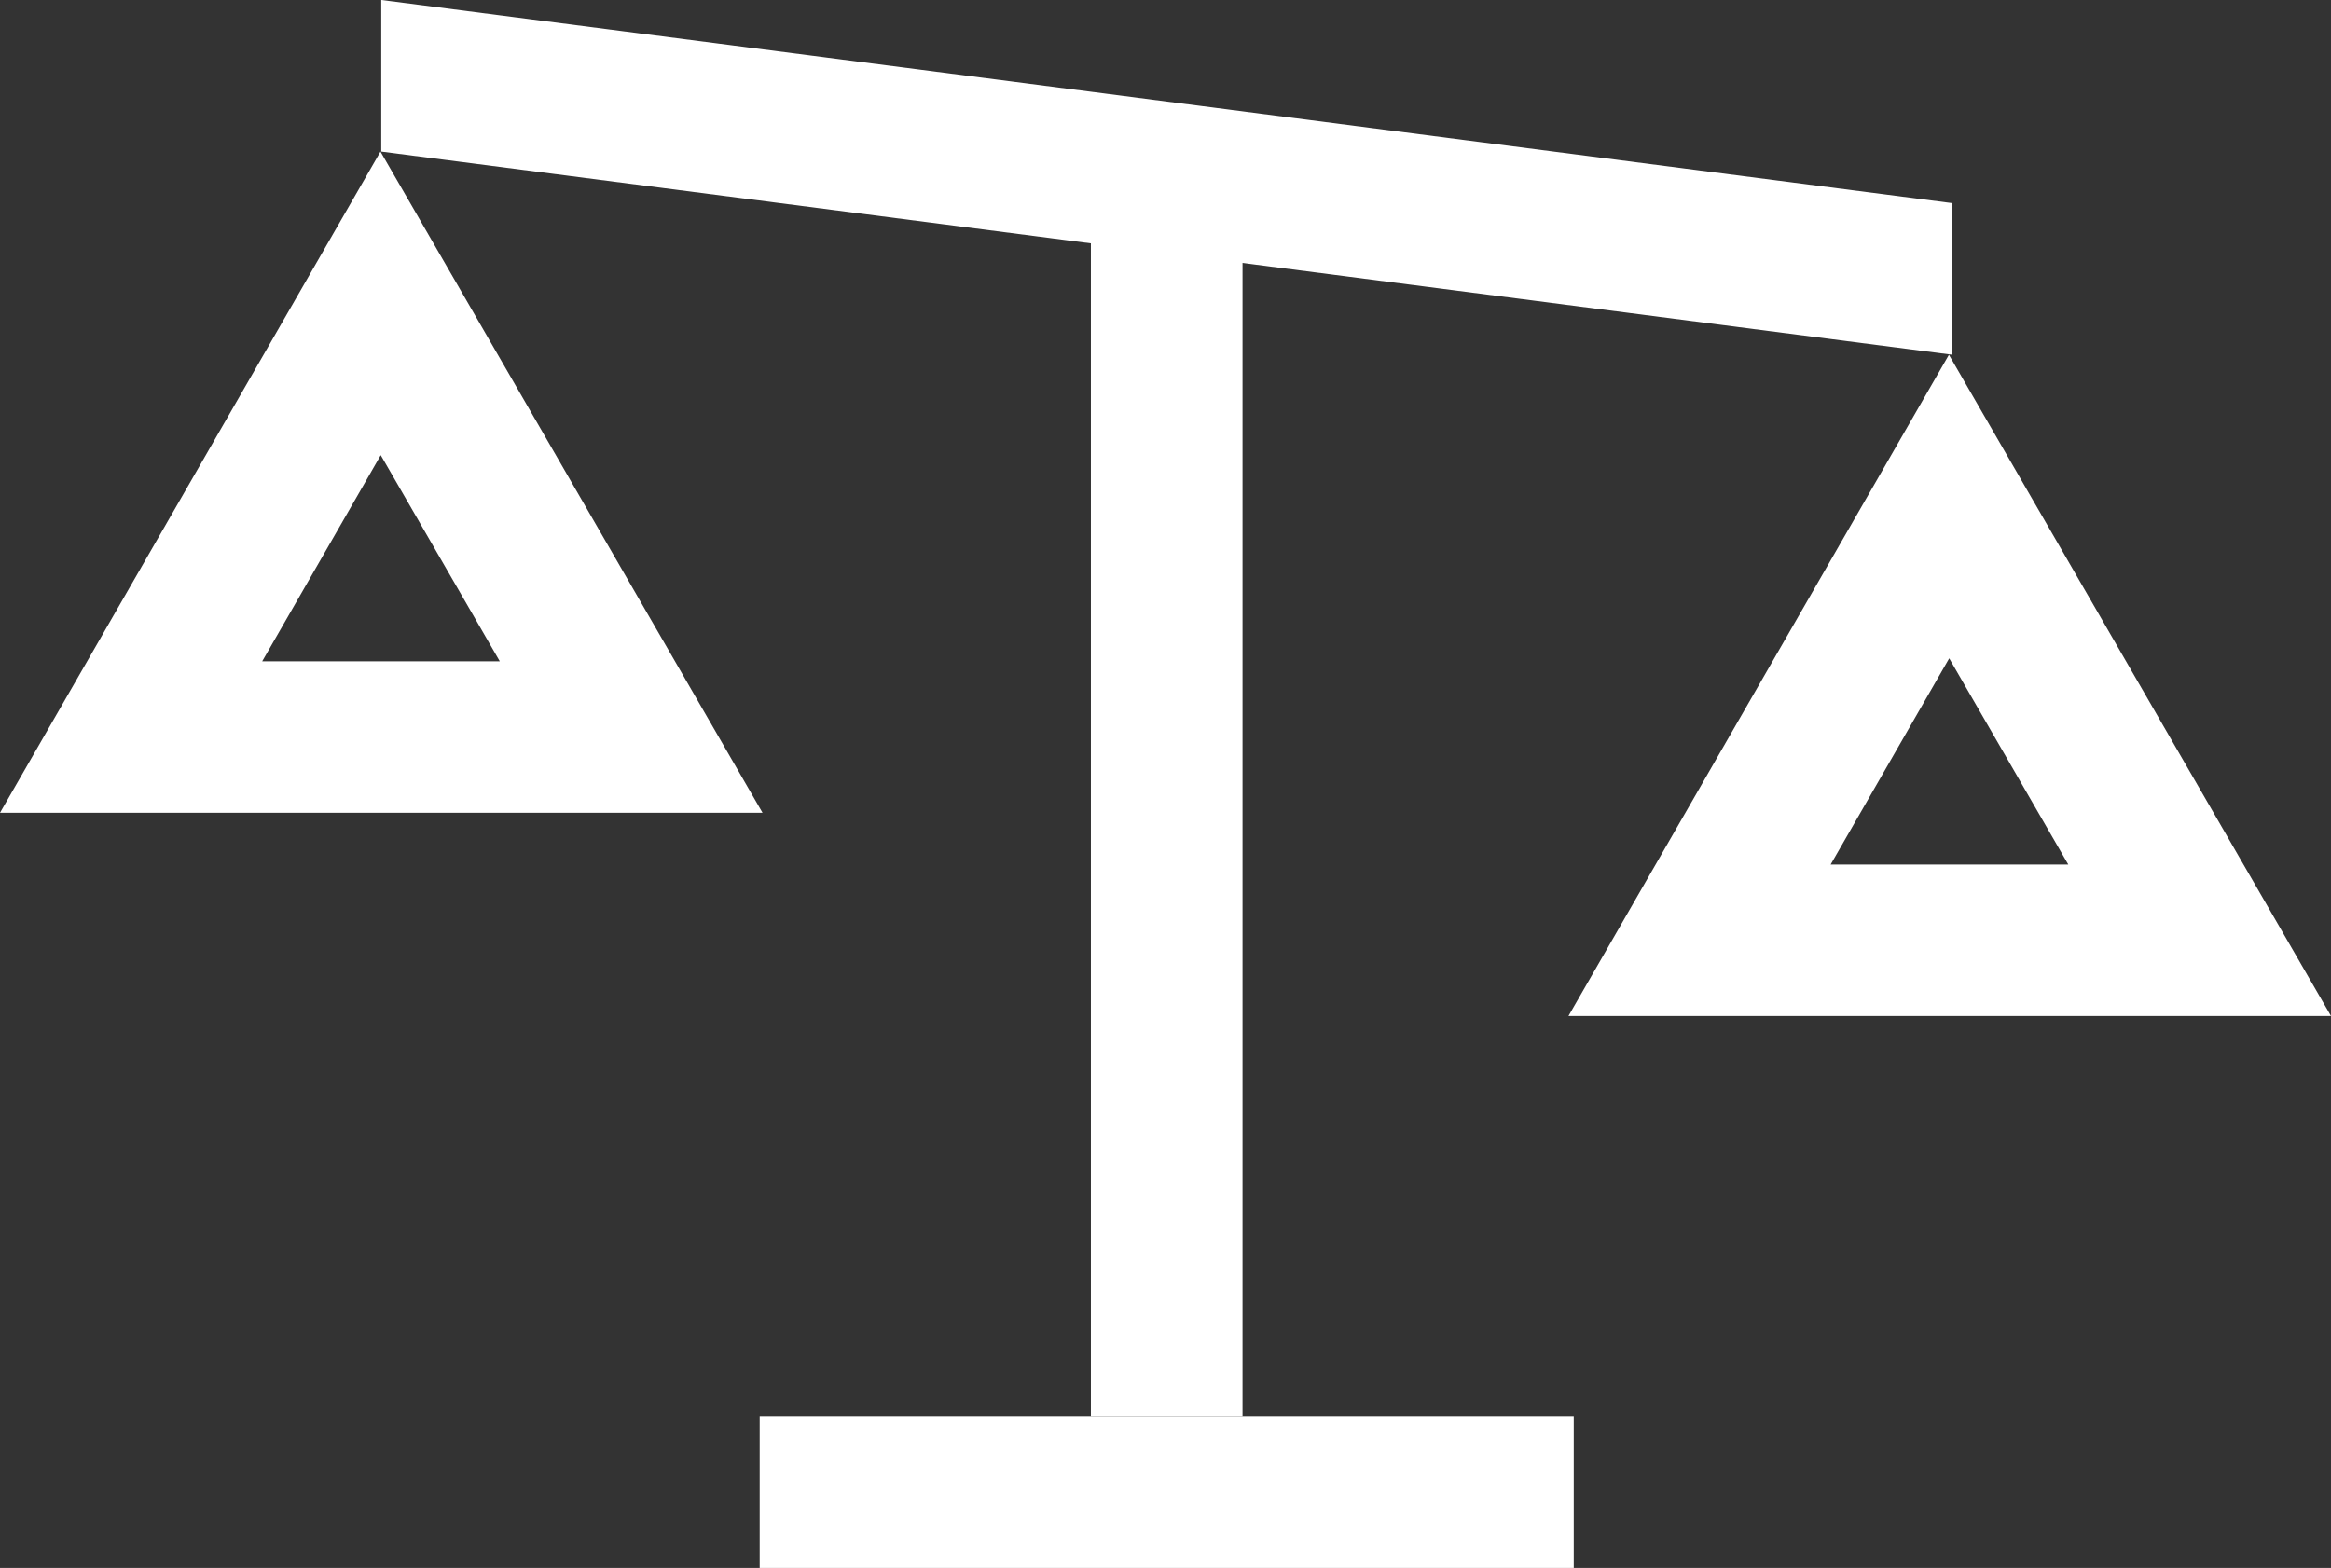
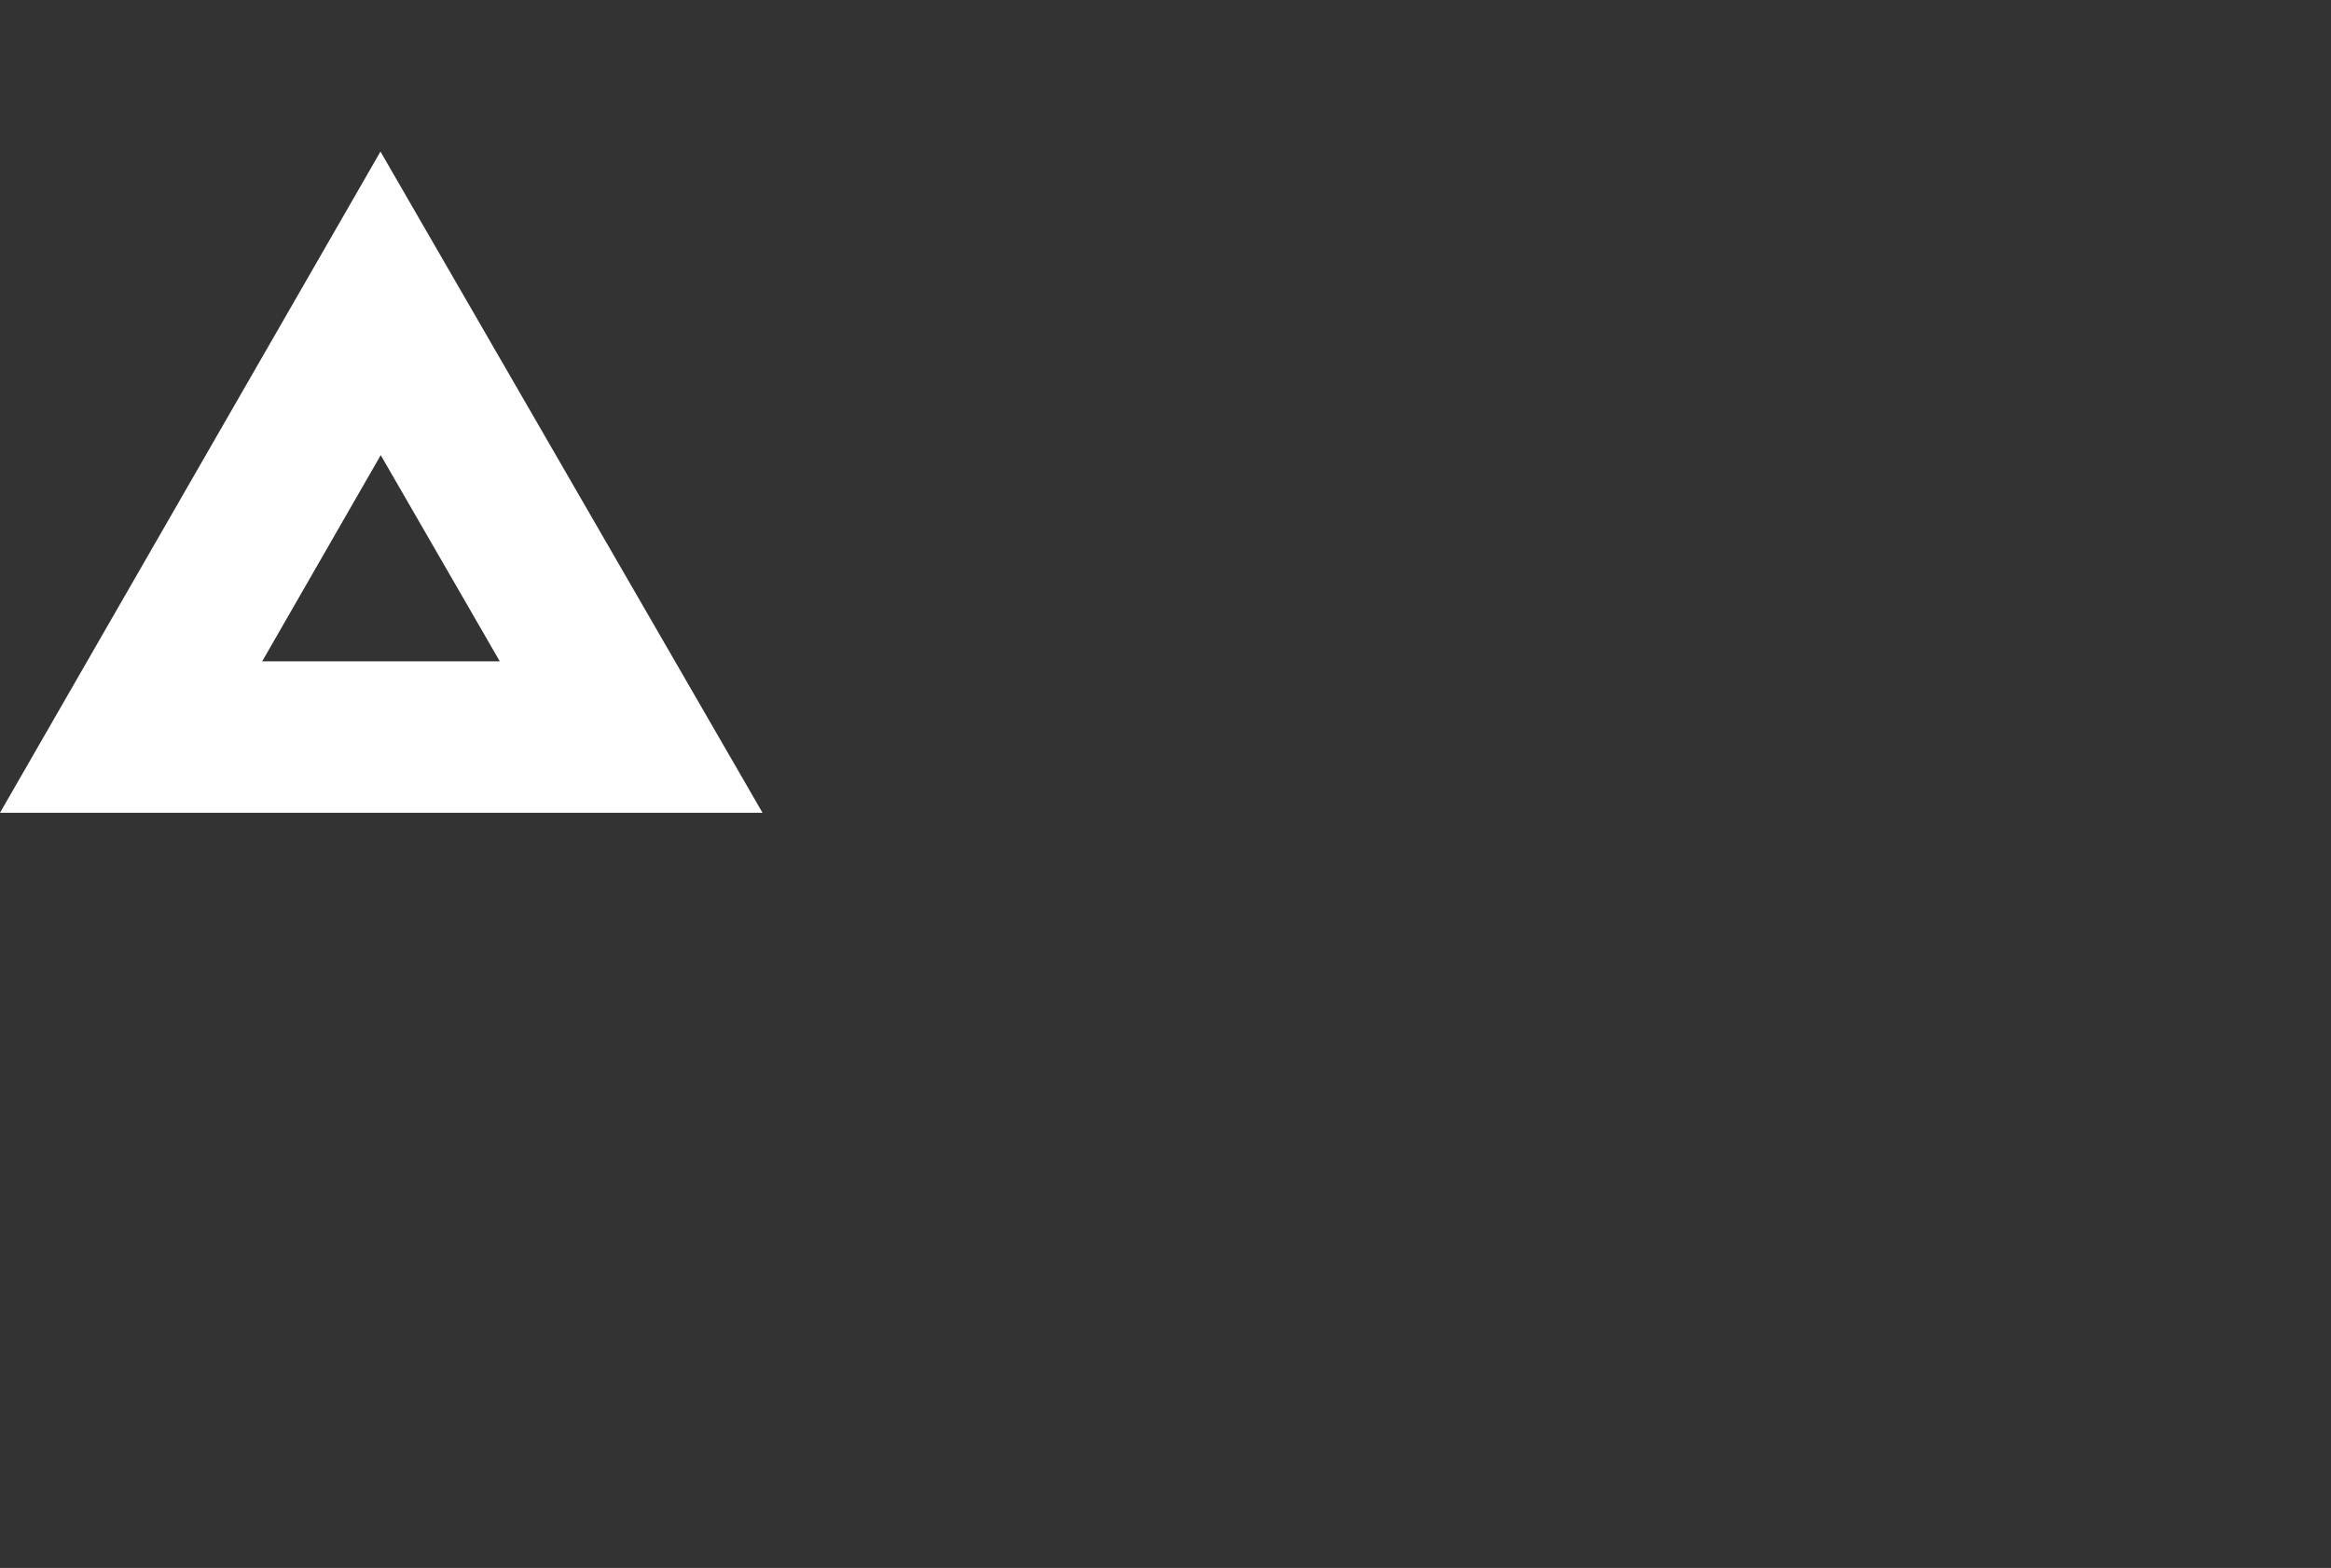
<svg xmlns="http://www.w3.org/2000/svg" width="76.86" height="51.71" viewBox="0 0 76.86 51.71">
  <rect x="0" y="0" width="76.86" height="51.71" fill="#333333" stroke="none" />
  <g transform="translate(-4.323 -0.006)">
    <path d="M16.877,15.016l3.926,6.8H12.968ZM16.868,5.005,4.323,26.811H29.466Z" fill="#fff" />
-     <path d="M68.594,21.717l3.926,6.8H64.685Zm-.009-10.011L56.04,33.512H81.183Z" fill="#fff" />
-     <path d="M16.894,5.005l51.8,6.7v-5l-51.8-6.7Z" fill="#fff" />
-     <rect width="5" height="41.711" transform="translate(40.293 5.005)" fill="#fff" />
-     <rect width="26.842" height="5" transform="translate(29.372 46.716)" fill="#fff" />
  </g>
</svg>